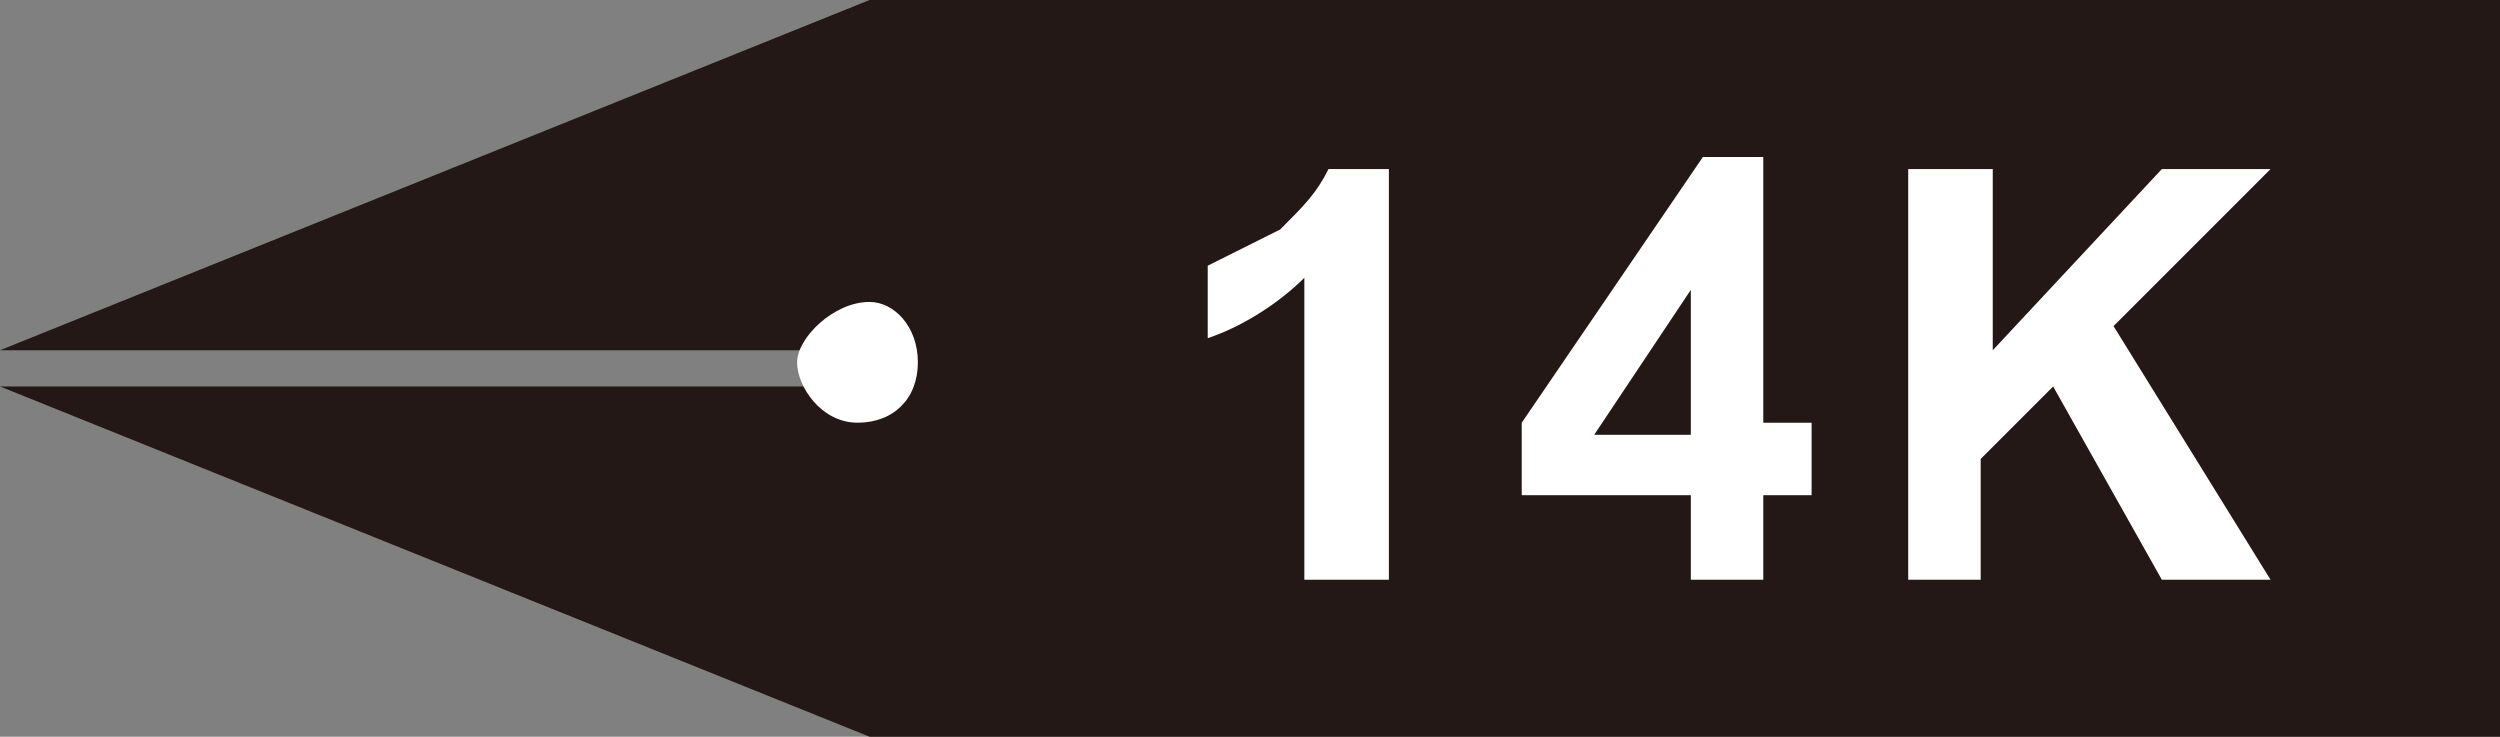
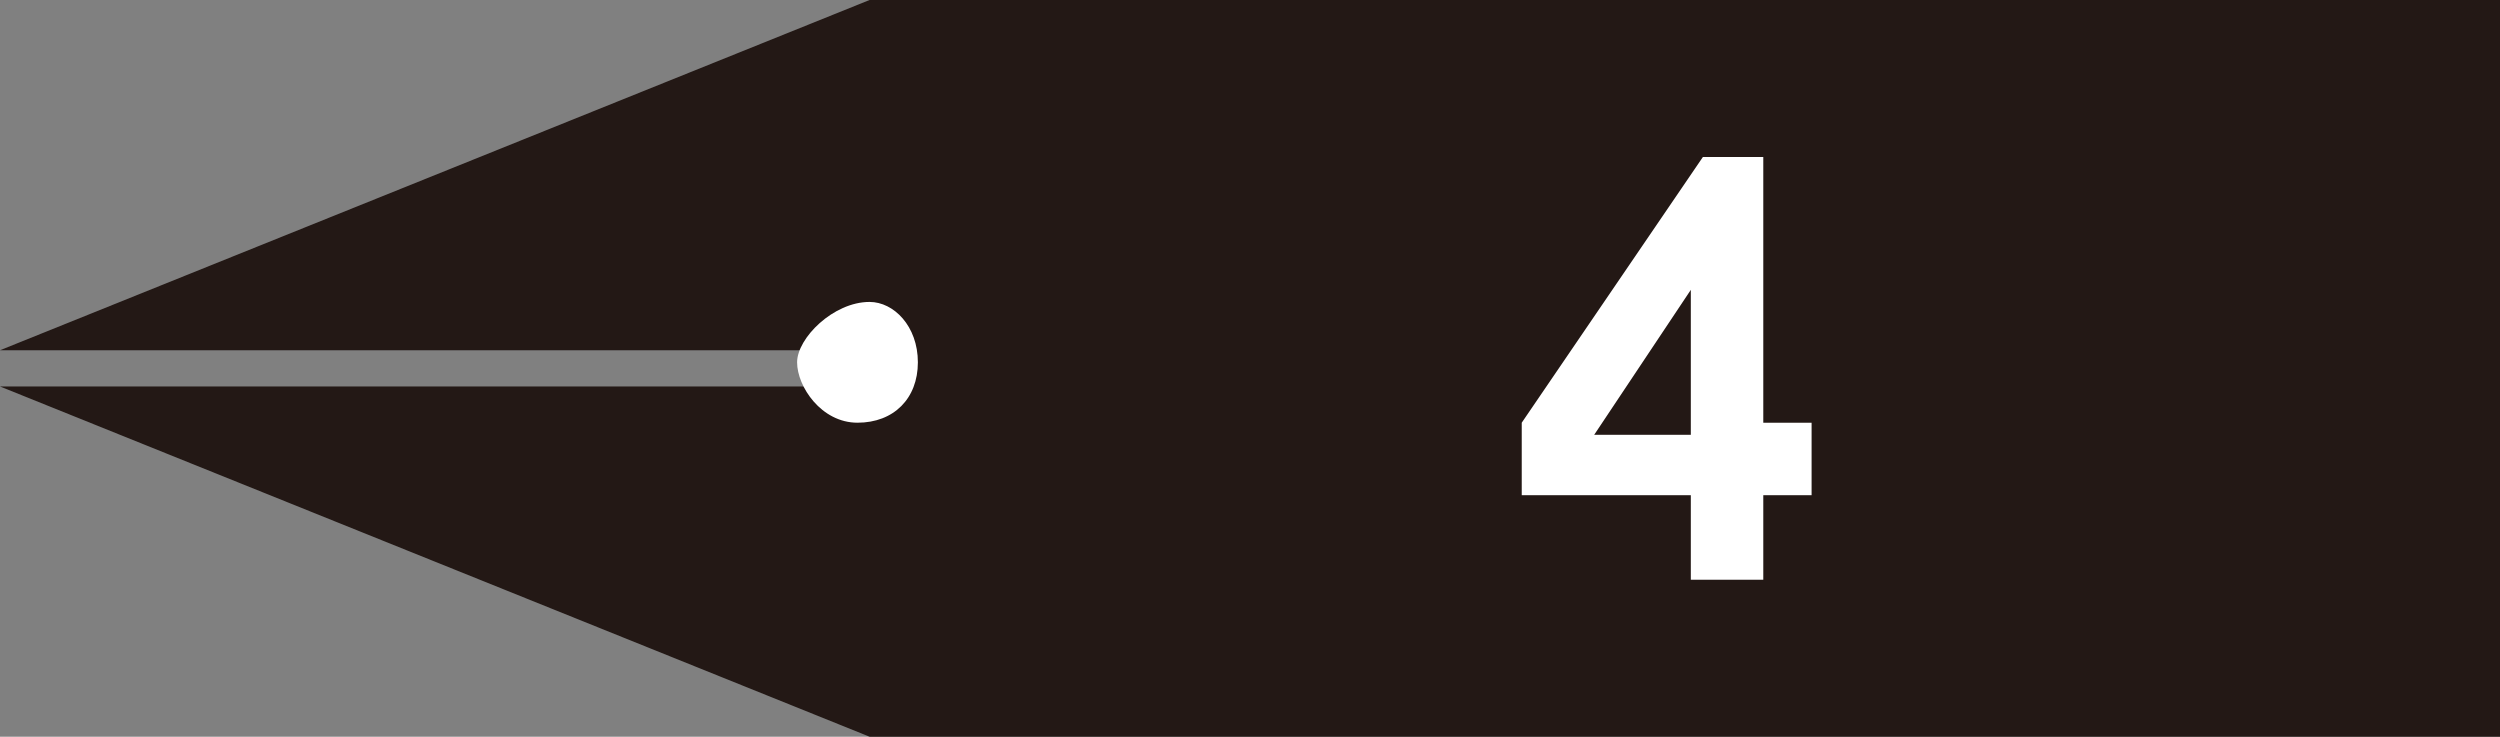
<svg xmlns="http://www.w3.org/2000/svg" version="1.1" id="圖層_1" x="0px" y="0px" viewBox="0 0 20.7 6.1" style="enable-background:new 0 0 20.7 6.1;" xml:space="preserve">
  <rect x="0" y="0" width="20.7" height="6.1" fill="#808080" stroke="none" />
  <g>
    <polygon style="fill:#231815;" points="7.2,0 0,2.9 7.2,2.9 7.2,3.2 0,3.2 7.2,6.1 20.7,6.1 20.7,0  " />
    <path style="fill:#FFFFFF;" d="M7.2,2.5C6.9,2.5,6.6,2.8,6.6,3s0.2,0.5,0.5,0.5c0.3,0,0.5-0.2,0.5-0.5S7.4,2.5,7.2,2.5z" />
    <g>
      <g>
-         <path style="fill:#FFFFFF;" d="M11.5,4.8h-0.7V2.3c-0.2,0.2-0.5,0.4-0.8,0.5V2.2c0.2-0.1,0.4-0.2,0.6-0.3     c0.2-0.2,0.3-0.3,0.4-0.5h0.5V4.8z" />
        <path style="fill:#FFFFFF;" d="M14,4.8V4.1h-1.4V3.5l1.5-2.2h0.5v2.2h0.4v0.6h-0.4v0.7H14z M14,3.5V2.4l-0.8,1.2H14z" />
-         <path style="fill:#FFFFFF;" d="M15.8,4.8V1.4h0.7v1.5l1.4-1.5h0.9l-1.3,1.3l1.3,2.1h-0.9L17,3.2l-0.6,0.6v1H15.8z" />
      </g>
    </g>
  </g>
</svg>